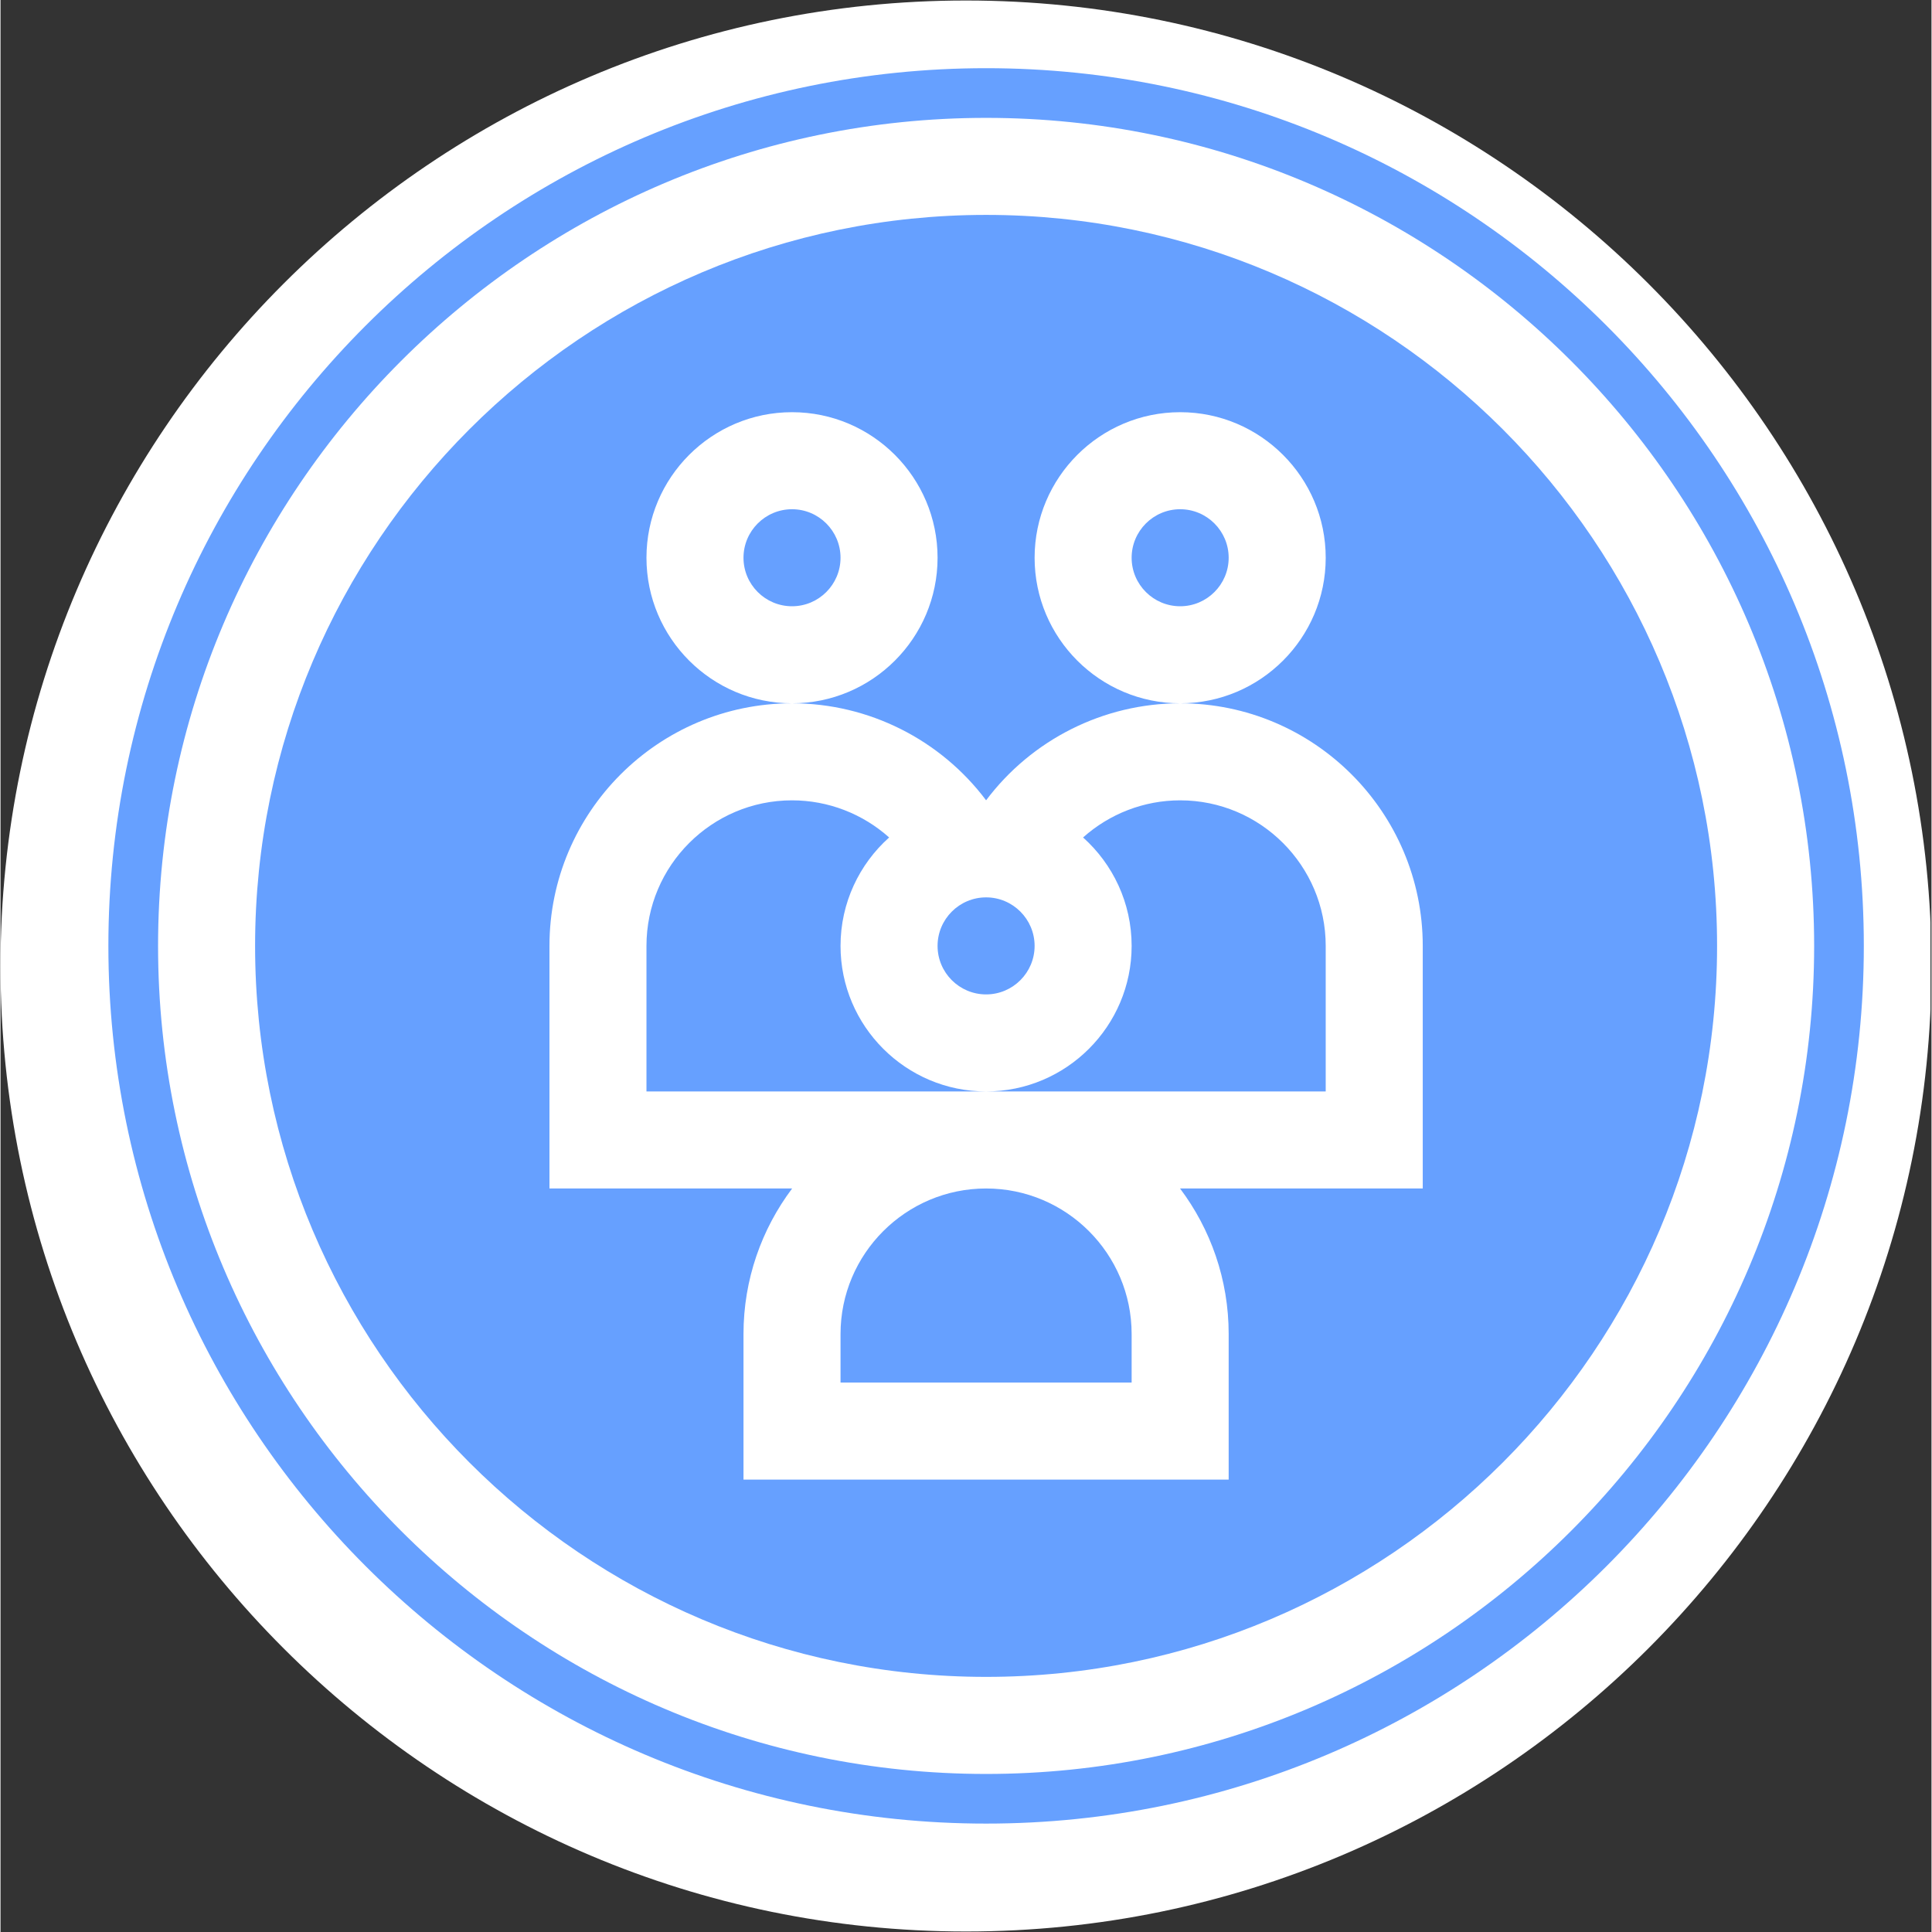
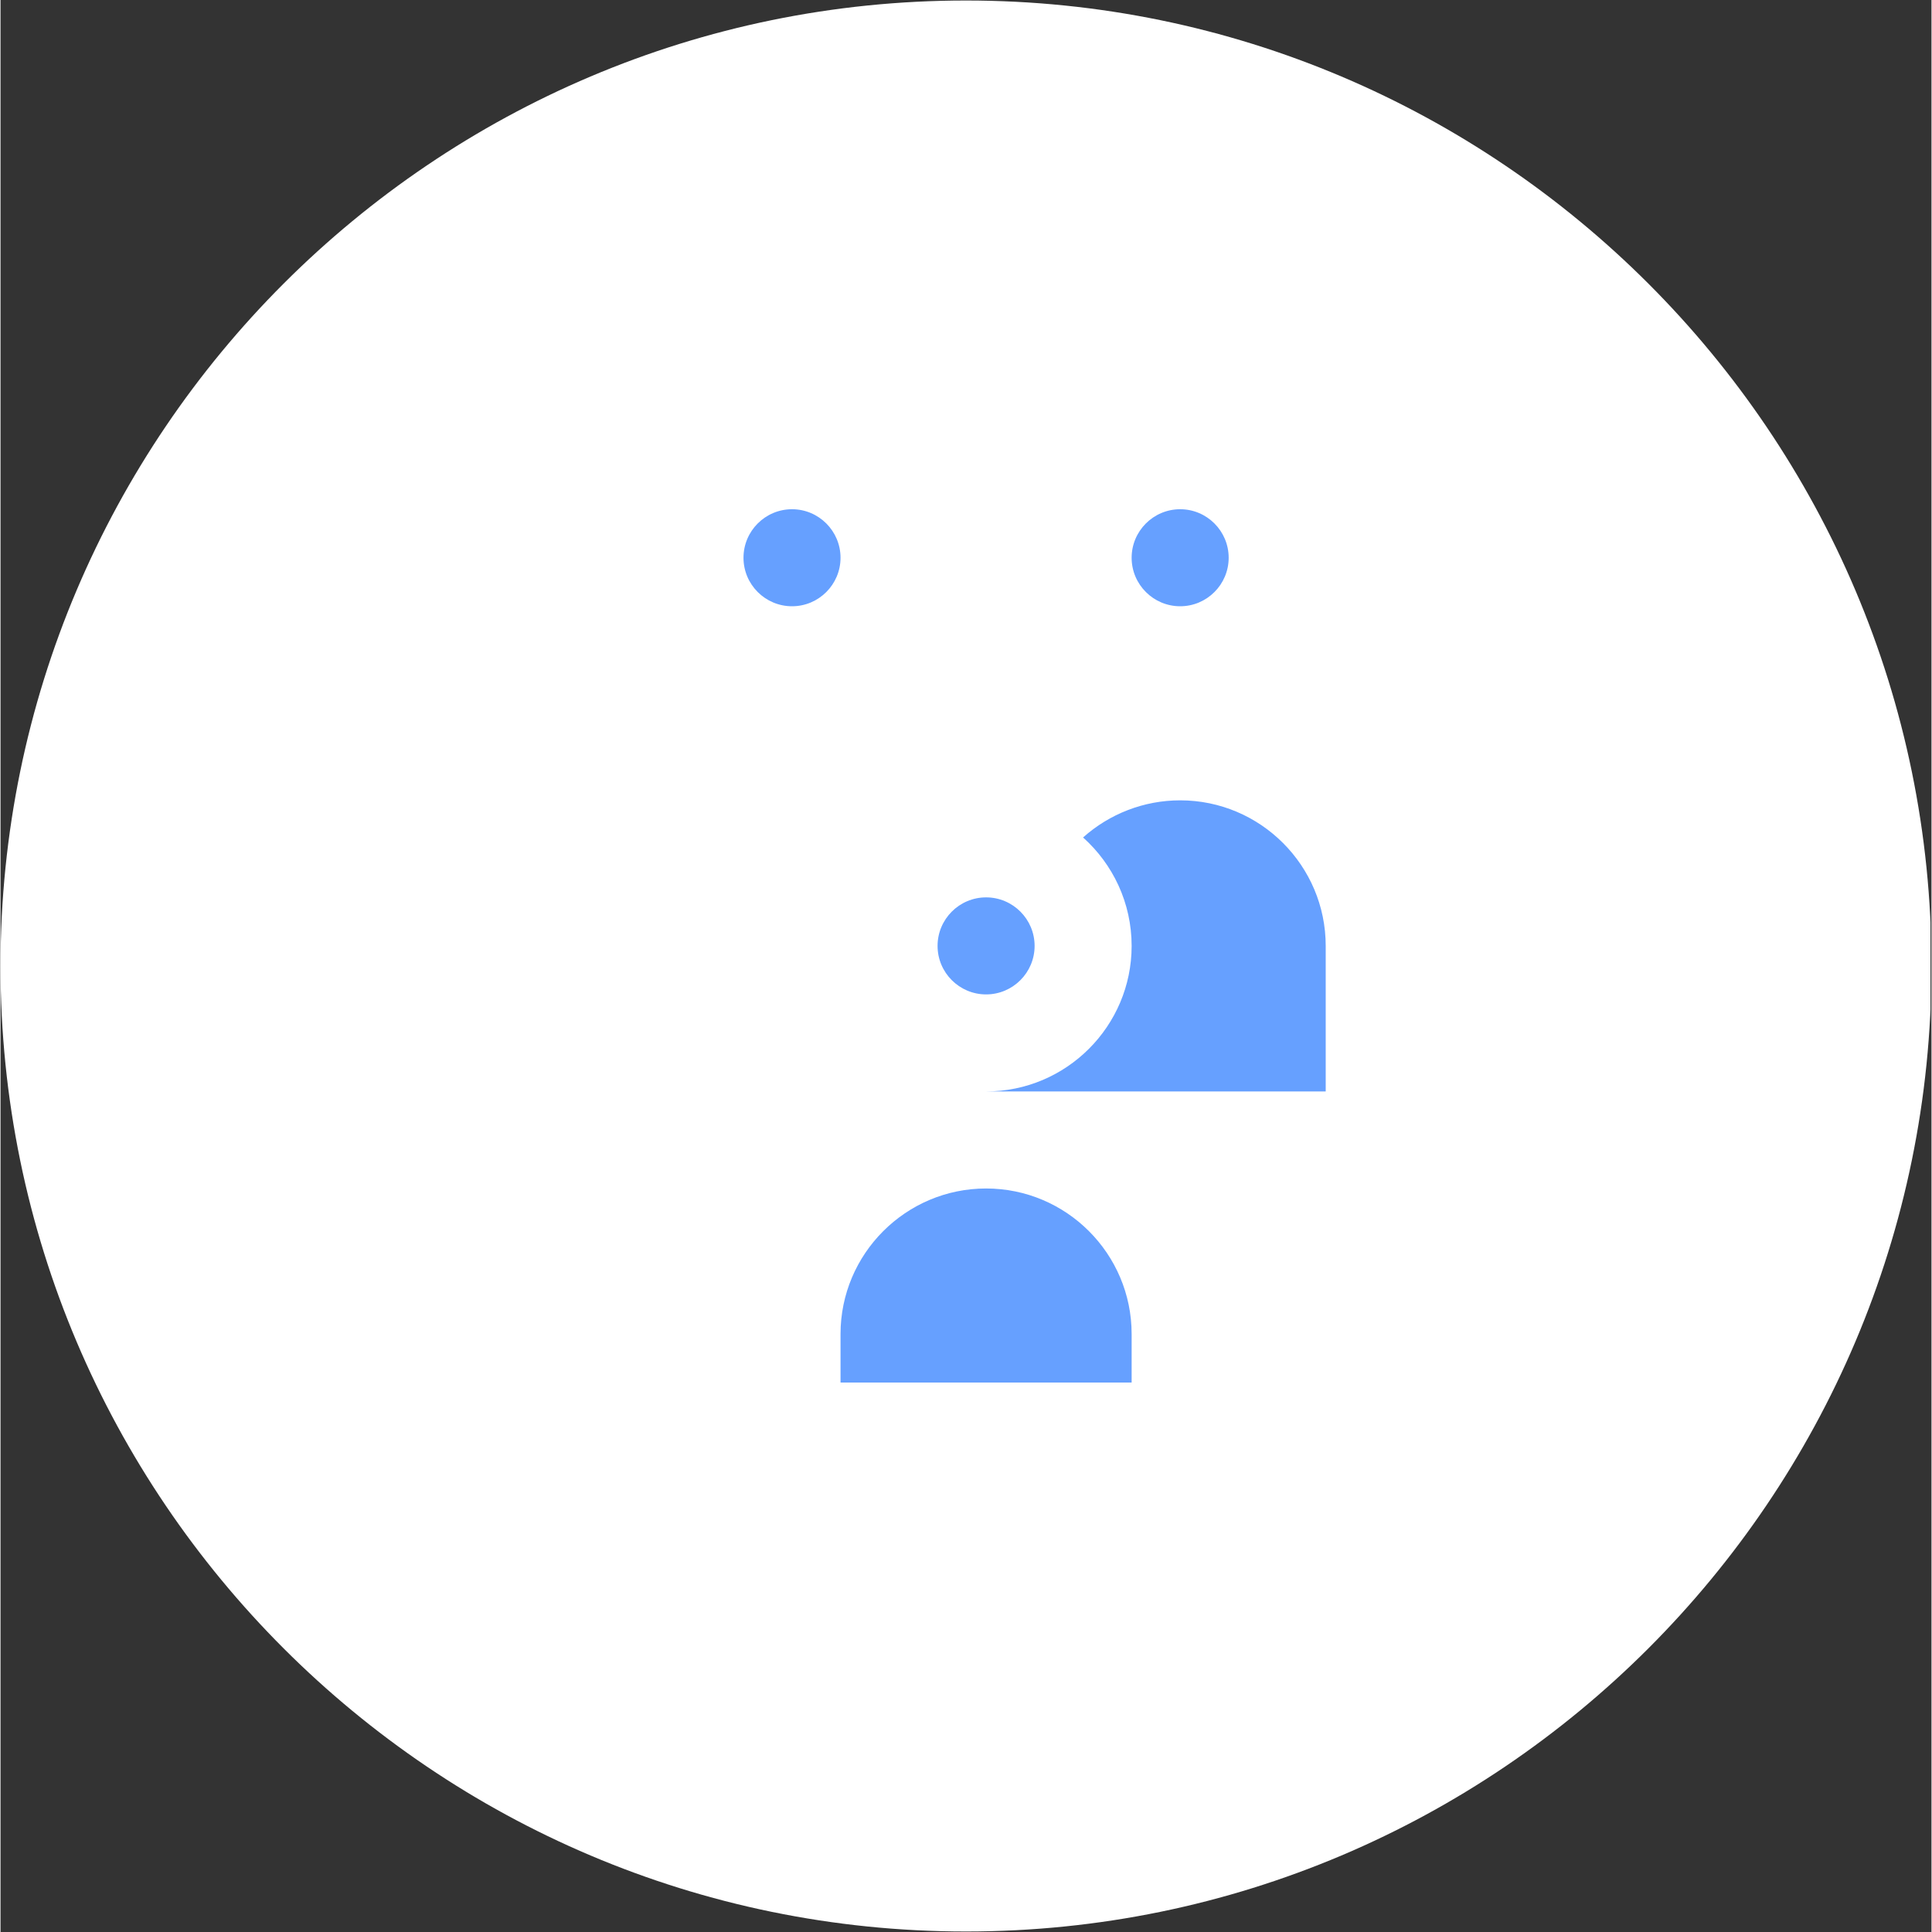
<svg xmlns="http://www.w3.org/2000/svg" width="300" viewBox="0 0 224.88 225" height="300" preserveAspectRatio="xMidYMid meet">
  <rect x="0" y="0" width="224.88" height="225" fill="#333333" stroke="none" />
  <defs>
    <clipPath id="1c19b70c0f">
      <path d="M 0 0.059 L 224.762 0.059 L 224.762 224.938 L 0 224.938 Z M 0 0.059 " clip-rule="nonzero" />
    </clipPath>
  </defs>
  <g clip-path="url(#1c19b70c0f)">
    <path fill="#ffffff" d="M 112.441 224.941 C 50.441 224.941 0 174.5 0 112.5 C 0 50.5 50.441 0.059 112.441 0.059 C 174.441 0.059 224.879 50.5 224.879 112.5 C 224.879 174.5 174.441 224.941 112.441 224.941 " fill-opacity="1" fill-rule="nonzero" />
  </g>
  <path fill="#ffffff" d="M 114.781 1.809 C 55.035 1.809 6.43 50.414 6.43 110.16 C 6.43 169.902 55.035 218.512 114.781 218.512 C 174.527 218.512 223.133 169.902 223.133 110.16 C 223.133 50.414 174.527 1.809 114.781 1.809 " fill-opacity="1" fill-rule="nonzero" />
  <path fill="#66a0ff" d="M 137.383 59.305 C 134.266 59.305 131.73 61.84 131.73 64.957 C 131.73 68.07 134.266 70.605 137.383 70.605 C 140.496 70.605 143.031 68.07 143.031 64.957 C 143.031 61.84 140.496 59.305 137.383 59.305 " fill-opacity="1" fill-rule="nonzero" />
  <path fill="#66a0ff" d="M 114.781 138.41 C 105.434 138.41 97.828 146.016 97.828 155.363 L 97.828 161.012 L 131.73 161.012 L 131.73 155.363 C 131.73 146.016 124.129 138.41 114.781 138.41 " fill-opacity="1" fill-rule="nonzero" />
  <path fill="#66a0ff" d="M 114.781 115.809 C 117.895 115.809 120.43 113.273 120.43 110.16 C 120.43 107.043 117.895 104.508 114.781 104.508 C 111.664 104.508 109.129 107.043 109.129 110.16 C 109.129 113.273 111.664 115.809 114.781 115.809 " fill-opacity="1" fill-rule="nonzero" />
  <path fill="#66a0ff" d="M 92.18 59.305 C 89.062 59.305 86.527 61.84 86.527 64.957 C 86.527 68.07 89.062 70.605 92.18 70.605 C 95.293 70.605 97.828 68.07 97.828 64.957 C 97.828 61.84 95.293 59.305 92.18 59.305 " fill-opacity="1" fill-rule="nonzero" />
-   <path fill="#66a0ff" d="M 114.781 206.594 C 61.688 206.594 18.348 163.258 18.348 110.16 C 18.348 57.066 61.684 13.727 114.781 13.727 C 167.875 13.727 211.215 57.062 211.215 110.16 C 211.215 163.254 167.879 206.594 114.781 206.594 Z M 114.781 7.941 C 58.418 7.941 12.562 53.793 12.562 110.16 C 12.562 166.523 58.418 212.375 114.781 212.375 C 171.145 212.375 217 166.523 217 110.16 C 217 53.793 171.145 7.941 114.781 7.941 " fill-opacity="1" fill-rule="nonzero" />
  <path fill="#66a0ff" d="M 137.383 93.207 C 133.148 93.207 129.141 94.789 126.074 97.531 C 129.543 100.637 131.73 105.148 131.73 110.16 C 131.73 119.504 124.129 127.109 114.781 127.109 L 154.332 127.109 L 154.332 110.16 C 154.332 100.812 146.727 93.207 137.383 93.207 " fill-opacity="1" fill-rule="nonzero" />
-   <path fill="#66a0ff" d="M 165.633 138.41 L 137.367 138.41 C 140.922 143.137 143.031 149.008 143.031 155.363 L 143.031 172.312 L 86.527 172.312 L 86.527 155.363 C 86.527 149.008 88.641 143.137 92.195 138.406 L 63.93 138.406 L 63.93 110.16 C 63.93 94.582 76.602 81.906 92.18 81.906 C 82.832 81.906 75.227 74.301 75.227 64.957 C 75.227 55.609 82.832 48.004 92.18 48.004 C 101.527 48.004 109.129 55.609 109.129 64.957 C 109.129 74.301 101.527 81.906 92.18 81.906 C 101.137 81.906 109.488 86.156 114.781 93.203 C 120.074 86.156 128.426 81.906 137.383 81.906 C 128.035 81.906 120.43 74.301 120.43 64.957 C 120.43 55.609 128.035 48.004 137.383 48.004 C 146.727 48.004 154.332 55.609 154.332 64.957 C 154.332 74.301 146.727 81.906 137.383 81.906 C 152.961 81.906 165.633 94.582 165.633 110.16 Z M 114.781 25.027 C 67.84 25.027 29.648 63.219 29.648 110.16 C 29.648 157.102 67.84 195.289 114.781 195.289 C 161.723 195.289 199.91 157.102 199.91 110.16 C 199.91 63.219 161.723 25.027 114.781 25.027 " fill-opacity="1" fill-rule="nonzero" />
-   <path fill="#66a0ff" d="M 97.828 110.16 C 97.828 105.148 100.016 100.637 103.488 97.531 C 100.422 94.789 96.414 93.207 92.18 93.207 C 82.832 93.207 75.227 100.812 75.227 110.16 L 75.227 127.109 L 114.781 127.109 C 105.434 127.109 97.828 119.504 97.828 110.16 " fill-opacity="1" fill-rule="nonzero" />
</svg>